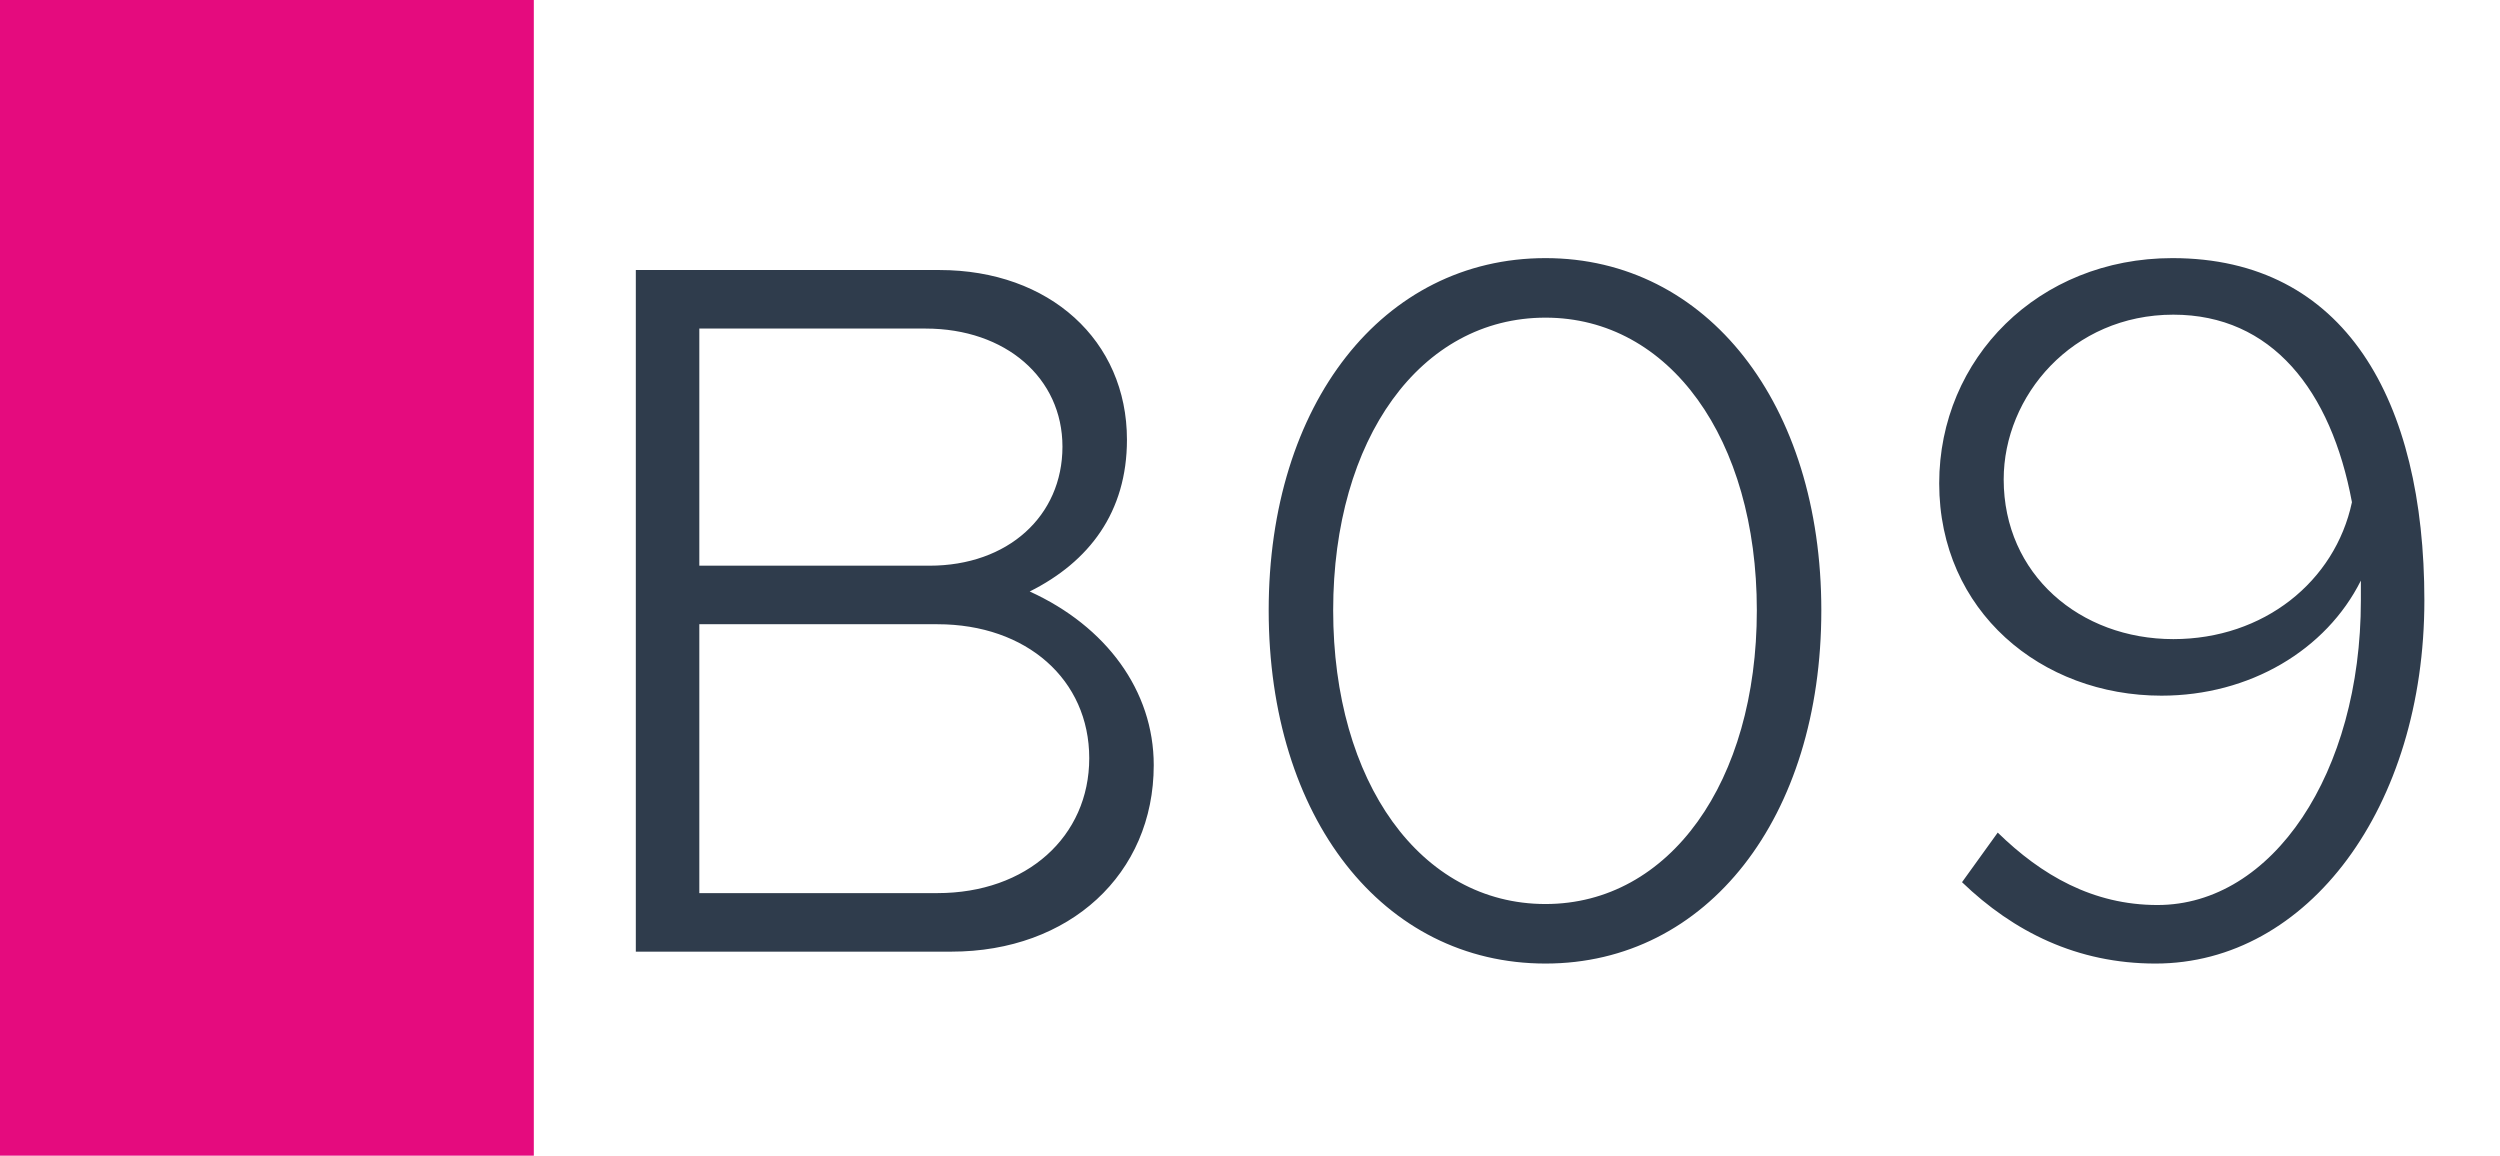
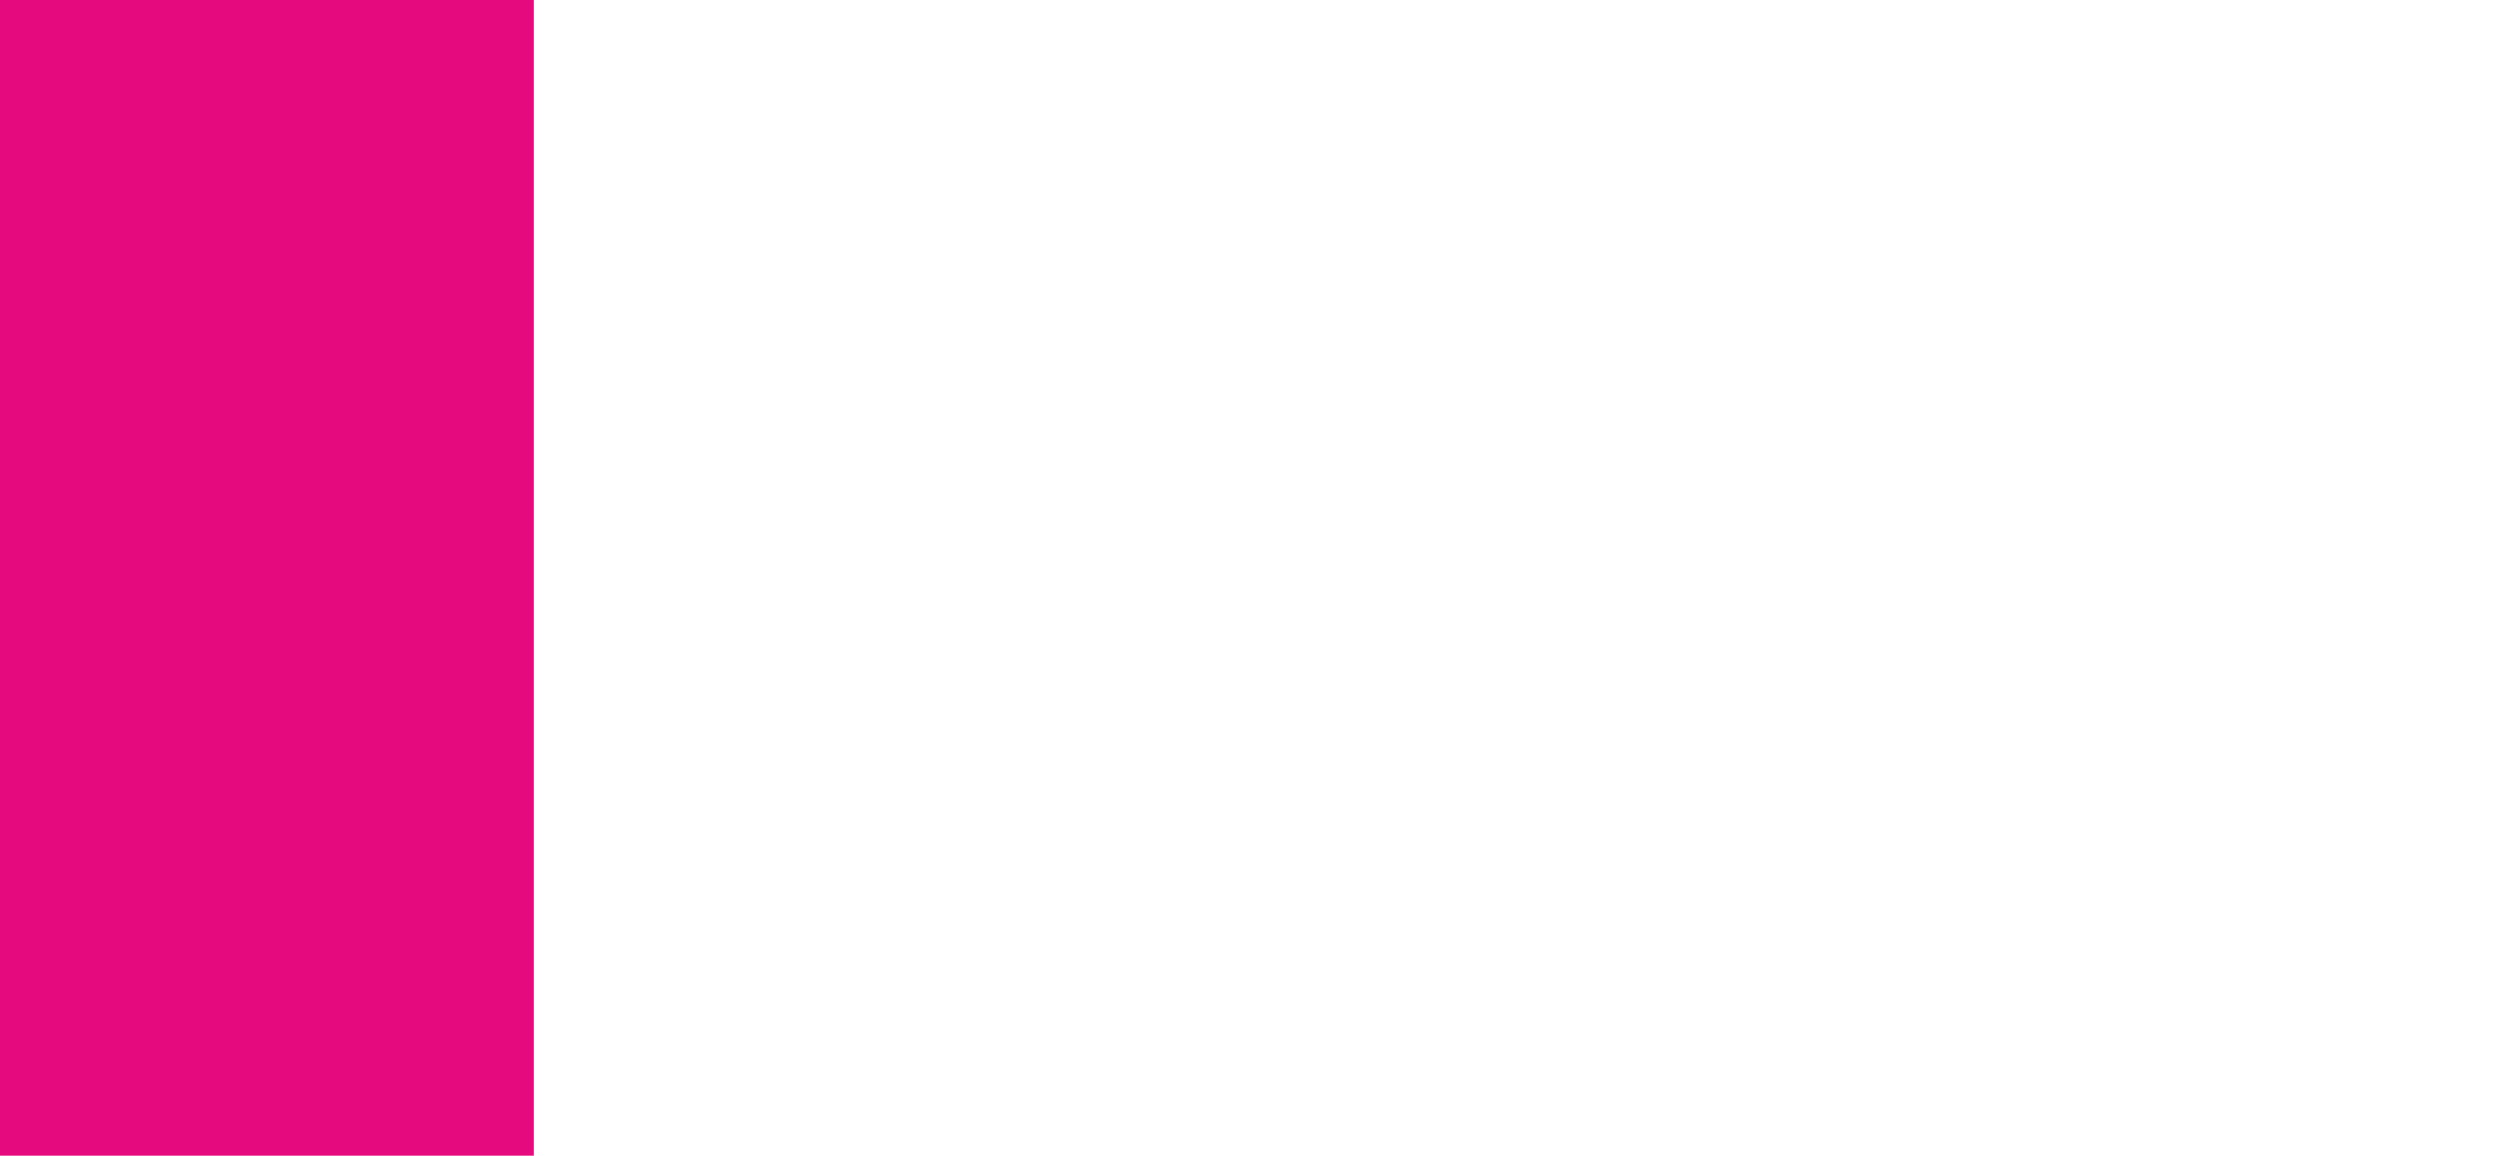
<svg xmlns="http://www.w3.org/2000/svg" width="1789" height="827" viewBox="0 0 1789 827" fill="none">
-   <rect width="1789" height="827" fill="white" />
  <rect width="382" height="827" fill="#E50B7E" />
-   <path d="M454.994 681V193.23H672.254C751.064 193.23 806.444 243.64 806.444 314.64C806.444 366.47 779.464 401.97 736.864 423.27C791.534 448.12 825.614 494.27 825.614 547.52C825.614 625.62 765.264 681 680.774 681H454.994ZM500.434 404.81H665.154C721.244 404.81 760.294 369.31 760.294 319.61C760.294 270.62 719.824 235.12 662.314 235.12H500.434V404.81ZM500.434 639.11H670.834C734.734 639.11 779.464 598.64 779.464 542.55C779.464 486.46 734.734 446.7 670.834 446.7H500.434V639.11ZM1105.96 689.52C989.519 689.52 907.869 585.15 907.869 436.76C907.869 289.08 989.519 184.71 1105.96 184.71C1221.69 184.71 1303.34 289.08 1303.34 436.76C1303.34 585.15 1221.69 689.52 1105.96 689.52ZM1105.96 646.92C1194.71 646.92 1257.19 559.59 1257.19 436.76C1257.19 313.93 1194.71 227.31 1105.96 227.31C1016.5 227.31 954.019 313.93 954.019 436.76C954.019 559.59 1016.5 646.92 1105.96 646.92ZM1554.54 184.71C1678.08 184.71 1734.88 286.24 1734.88 429.66C1734.88 577.34 1651.81 689.52 1542.47 689.52C1486.38 689.52 1440.94 666.8 1404.02 631.3L1429.58 595.8C1460.82 626.33 1497.74 647.63 1543.89 647.63C1626.25 647.63 1689.44 553.2 1689.44 429.66V415.46C1664.59 465.16 1609.92 497.82 1546.73 497.82C1460.82 497.82 1387.69 437.47 1387.69 345.88C1387.69 256.42 1458.69 184.71 1554.54 184.71ZM1555.25 457.35C1619.86 457.35 1670.98 416.17 1683.05 359.37C1668.14 279.14 1625.54 225.18 1555.25 225.18C1482.83 225.18 1433.84 283.4 1433.84 343.04C1433.84 411.2 1488.51 457.35 1555.25 457.35Z" fill="#2F3C4C" />
</svg>